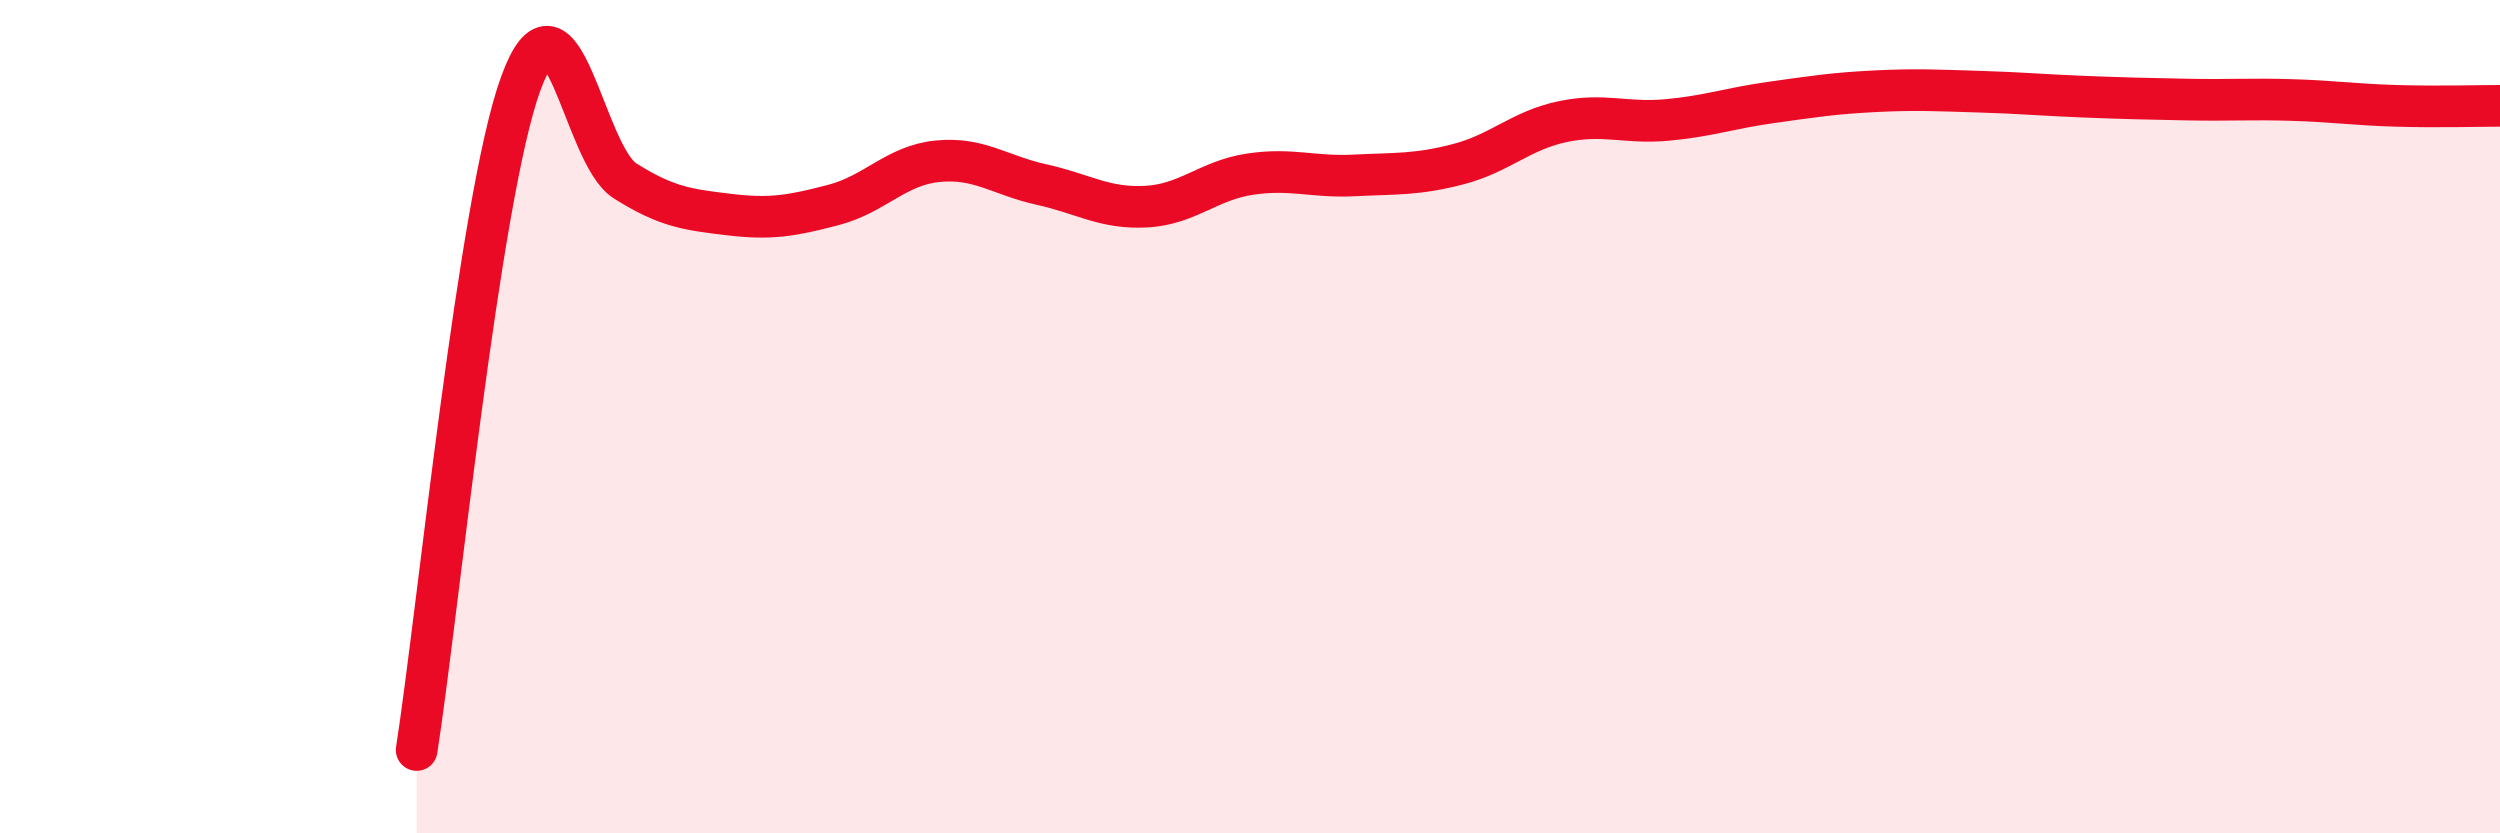
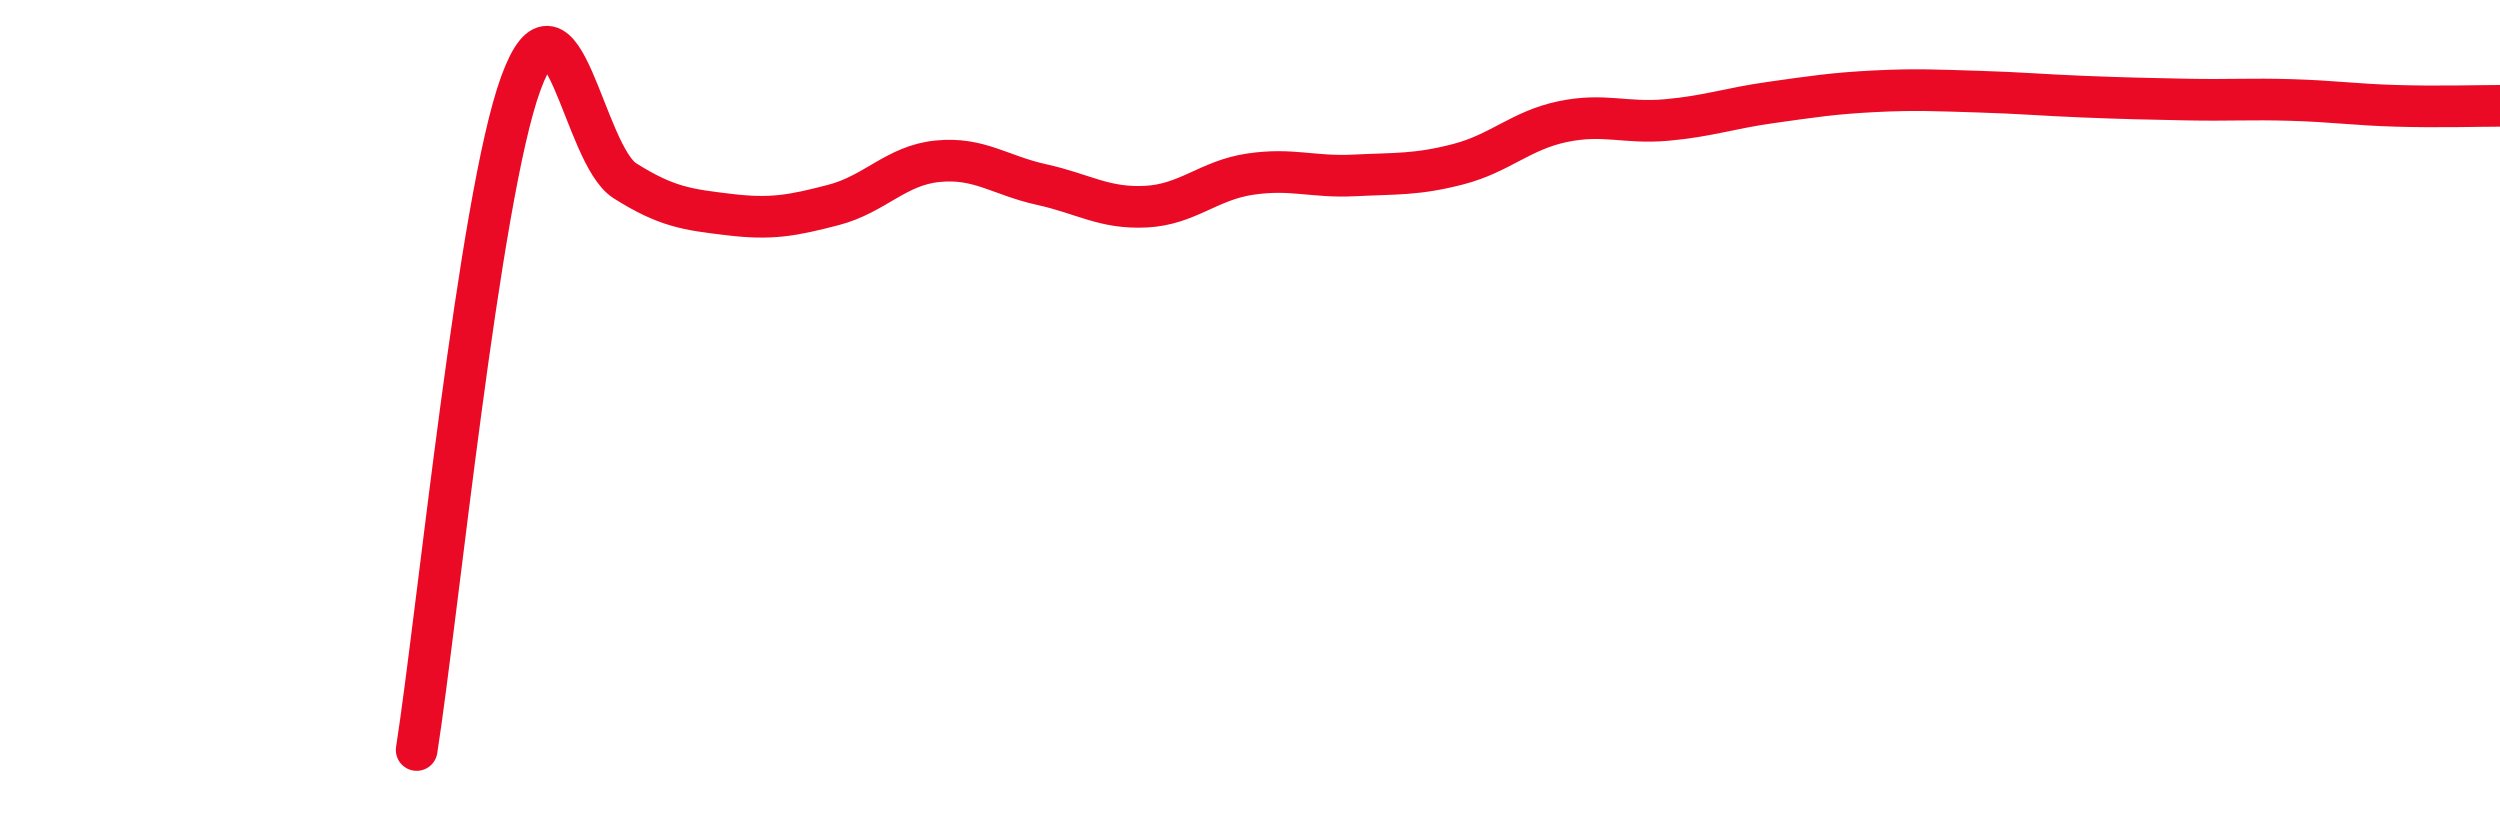
<svg xmlns="http://www.w3.org/2000/svg" width="60" height="20" viewBox="0 0 60 20">
-   <path d="M 10,18 C 10.5,14.8 11.5,4.73 12.5,2 C 13.5,-0.73 14,3.71 15,4.34 C 16,4.97 16.5,5.03 17.5,5.15 C 18.5,5.27 19,5.18 20,4.92 C 21,4.66 21.5,3.97 22.5,3.87 C 23.5,3.77 24,4.21 25,4.43 C 26,4.65 26.5,5.01 27.5,4.96 C 28.5,4.91 29,4.33 30,4.18 C 31,4.03 31.5,4.26 32.5,4.21 C 33.5,4.16 34,4.2 35,3.94 C 36,3.68 36.5,3.13 37.5,2.92 C 38.5,2.71 39,2.97 40,2.88 C 41,2.79 41.5,2.6 42.5,2.46 C 43.5,2.32 44,2.24 45,2.19 C 46,2.14 46.5,2.17 47.5,2.2 C 48.5,2.23 49,2.28 50,2.32 C 51,2.36 51.5,2.37 52.5,2.39 C 53.5,2.41 54,2.37 55,2.4 C 56,2.43 56.5,2.51 57.5,2.54 C 58.5,2.57 59.5,2.54 60,2.54L60 20L10 20Z" fill="#EB0A25" opacity="0.1" stroke-linecap="round" stroke-linejoin="round" />
  <path d="M 10,18 C 10.5,14.8 11.5,4.73 12.5,2 C 13.5,-0.73 14,3.71 15,4.34 C 16,4.97 16.5,5.03 17.5,5.15 C 18.5,5.27 19,5.18 20,4.92 C 21,4.66 21.5,3.97 22.5,3.87 C 23.5,3.77 24,4.21 25,4.43 C 26,4.65 26.5,5.01 27.5,4.96 C 28.5,4.91 29,4.33 30,4.18 C 31,4.03 31.5,4.26 32.5,4.21 C 33.5,4.16 34,4.2 35,3.94 C 36,3.68 36.5,3.13 37.5,2.92 C 38.5,2.71 39,2.97 40,2.88 C 41,2.79 41.5,2.6 42.5,2.46 C 43.5,2.32 44,2.24 45,2.19 C 46,2.14 46.5,2.17 47.5,2.2 C 48.5,2.23 49,2.28 50,2.32 C 51,2.36 51.5,2.37 52.5,2.39 C 53.5,2.41 54,2.37 55,2.4 C 56,2.43 56.5,2.51 57.5,2.54 C 58.5,2.57 59.5,2.54 60,2.54" stroke="#EB0A25" stroke-width="1" fill="none" stroke-linecap="round" stroke-linejoin="round" />
</svg>